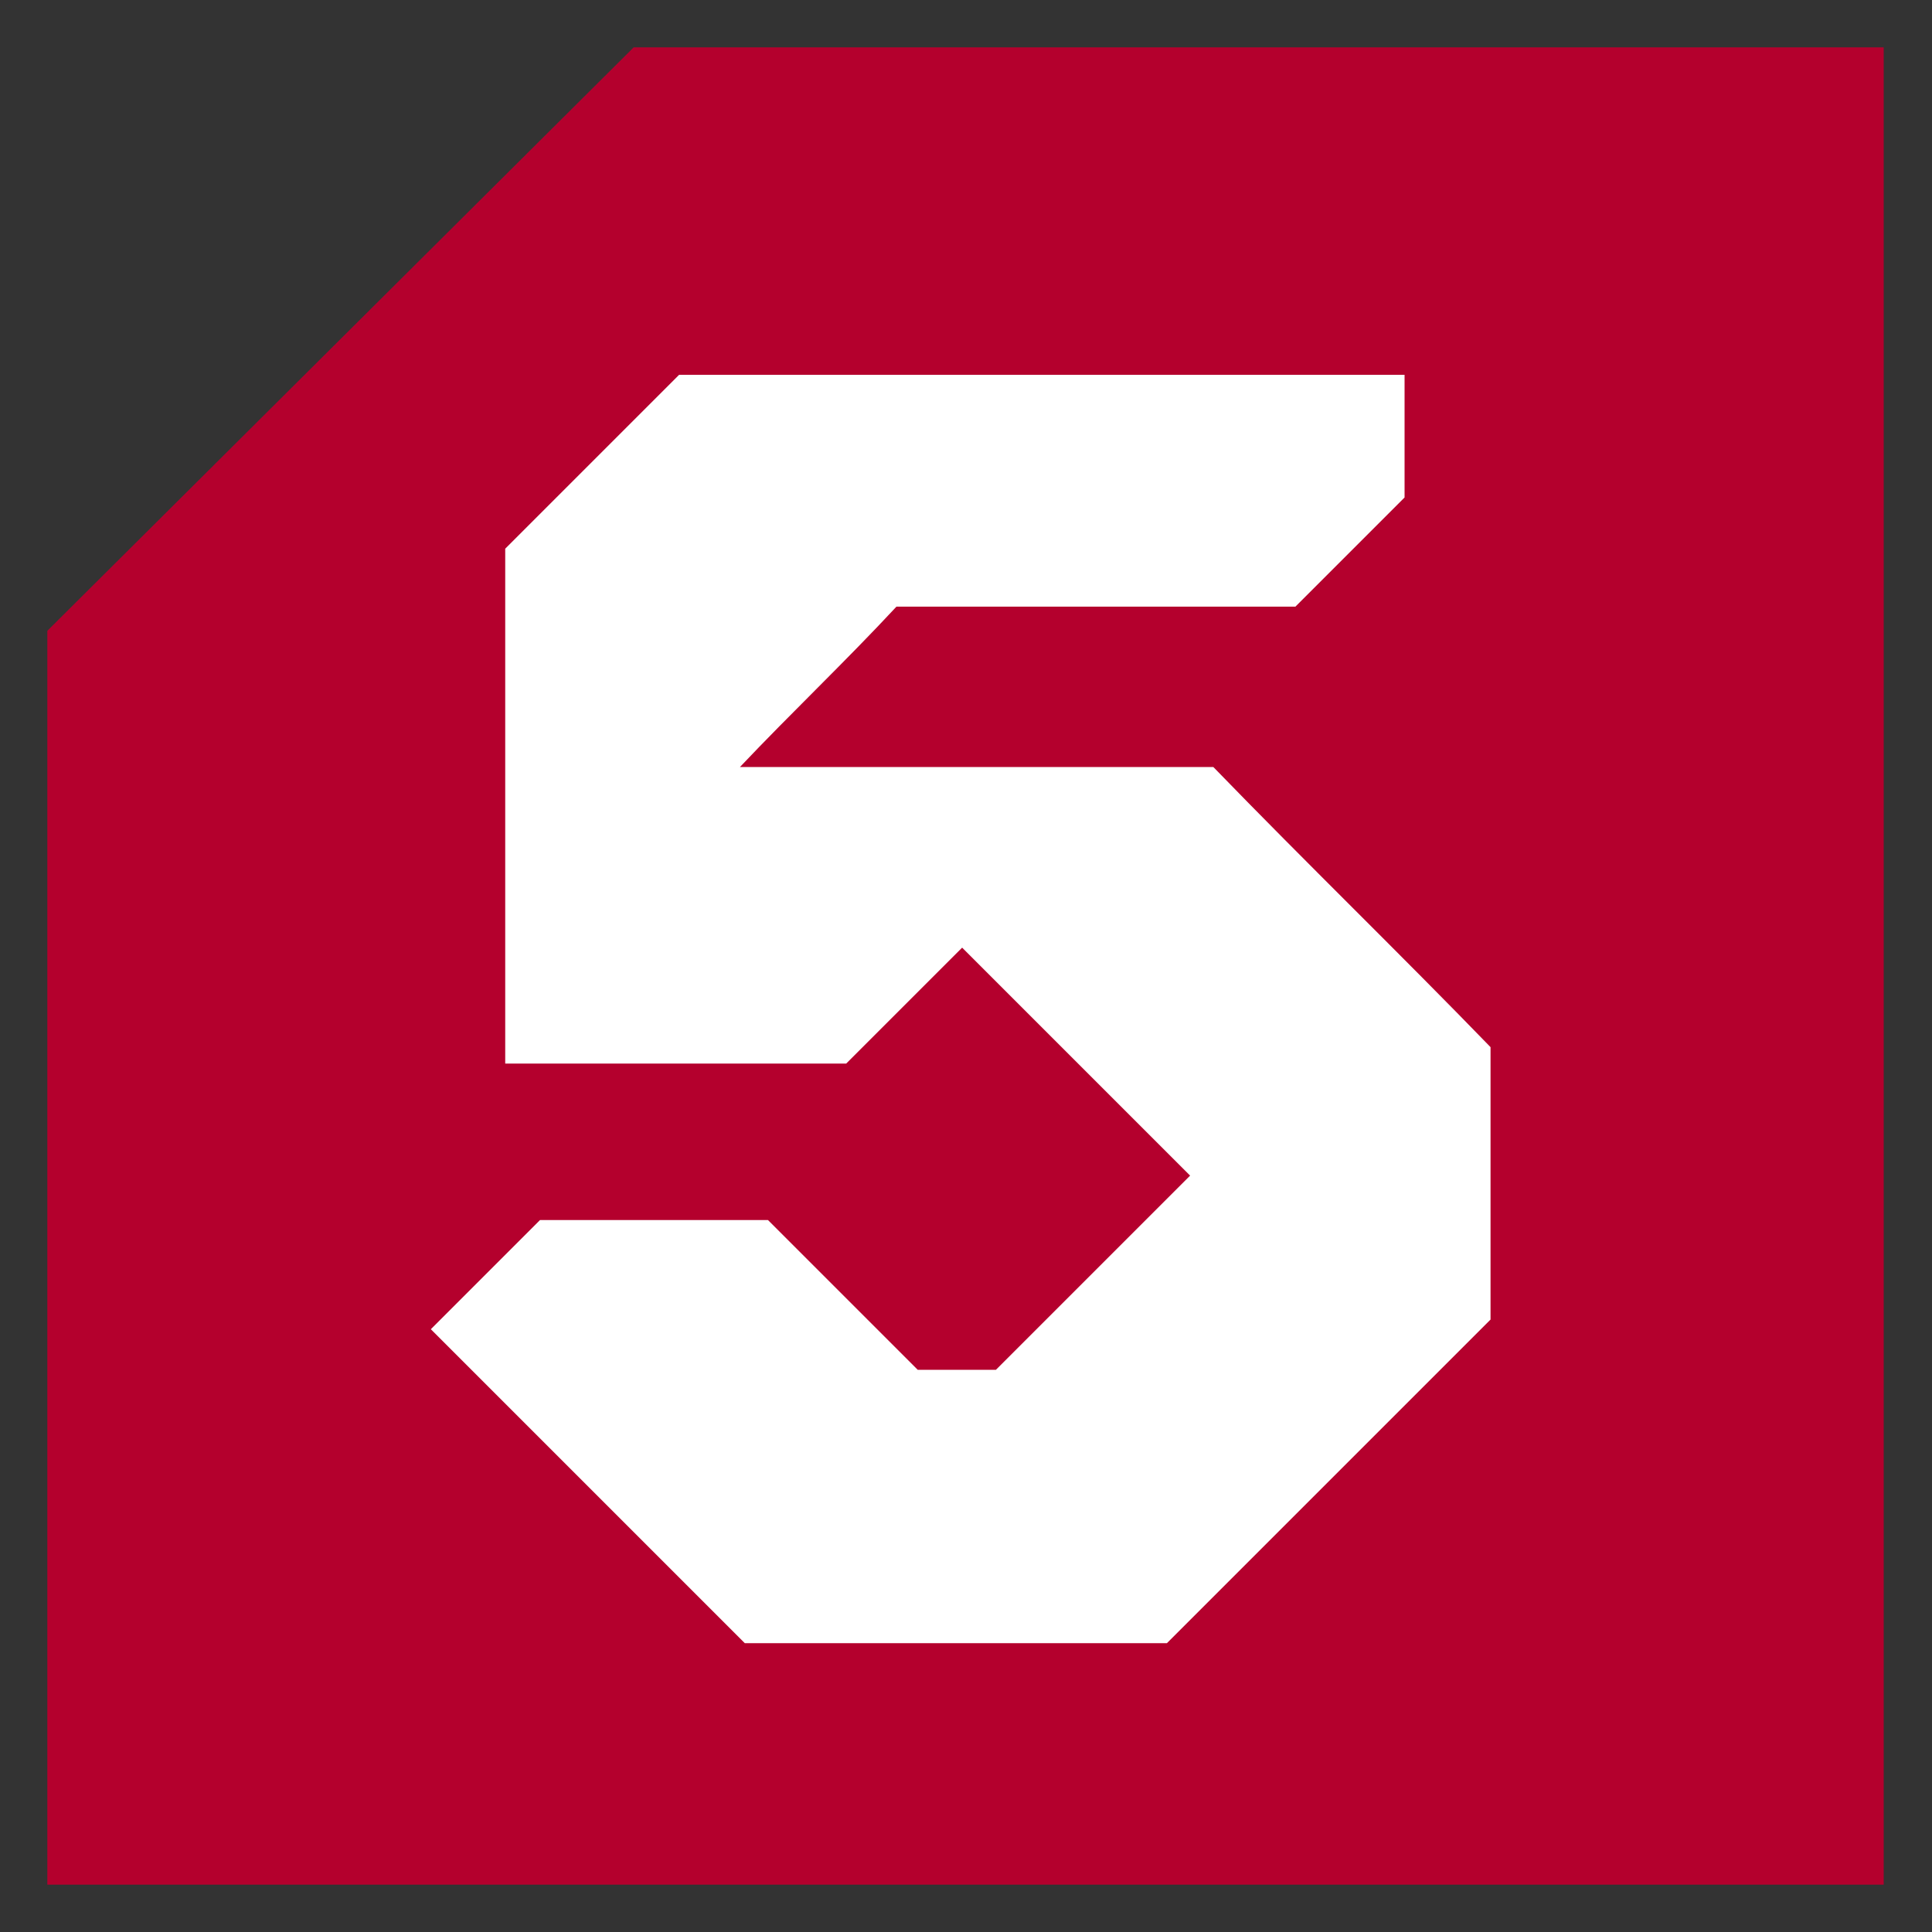
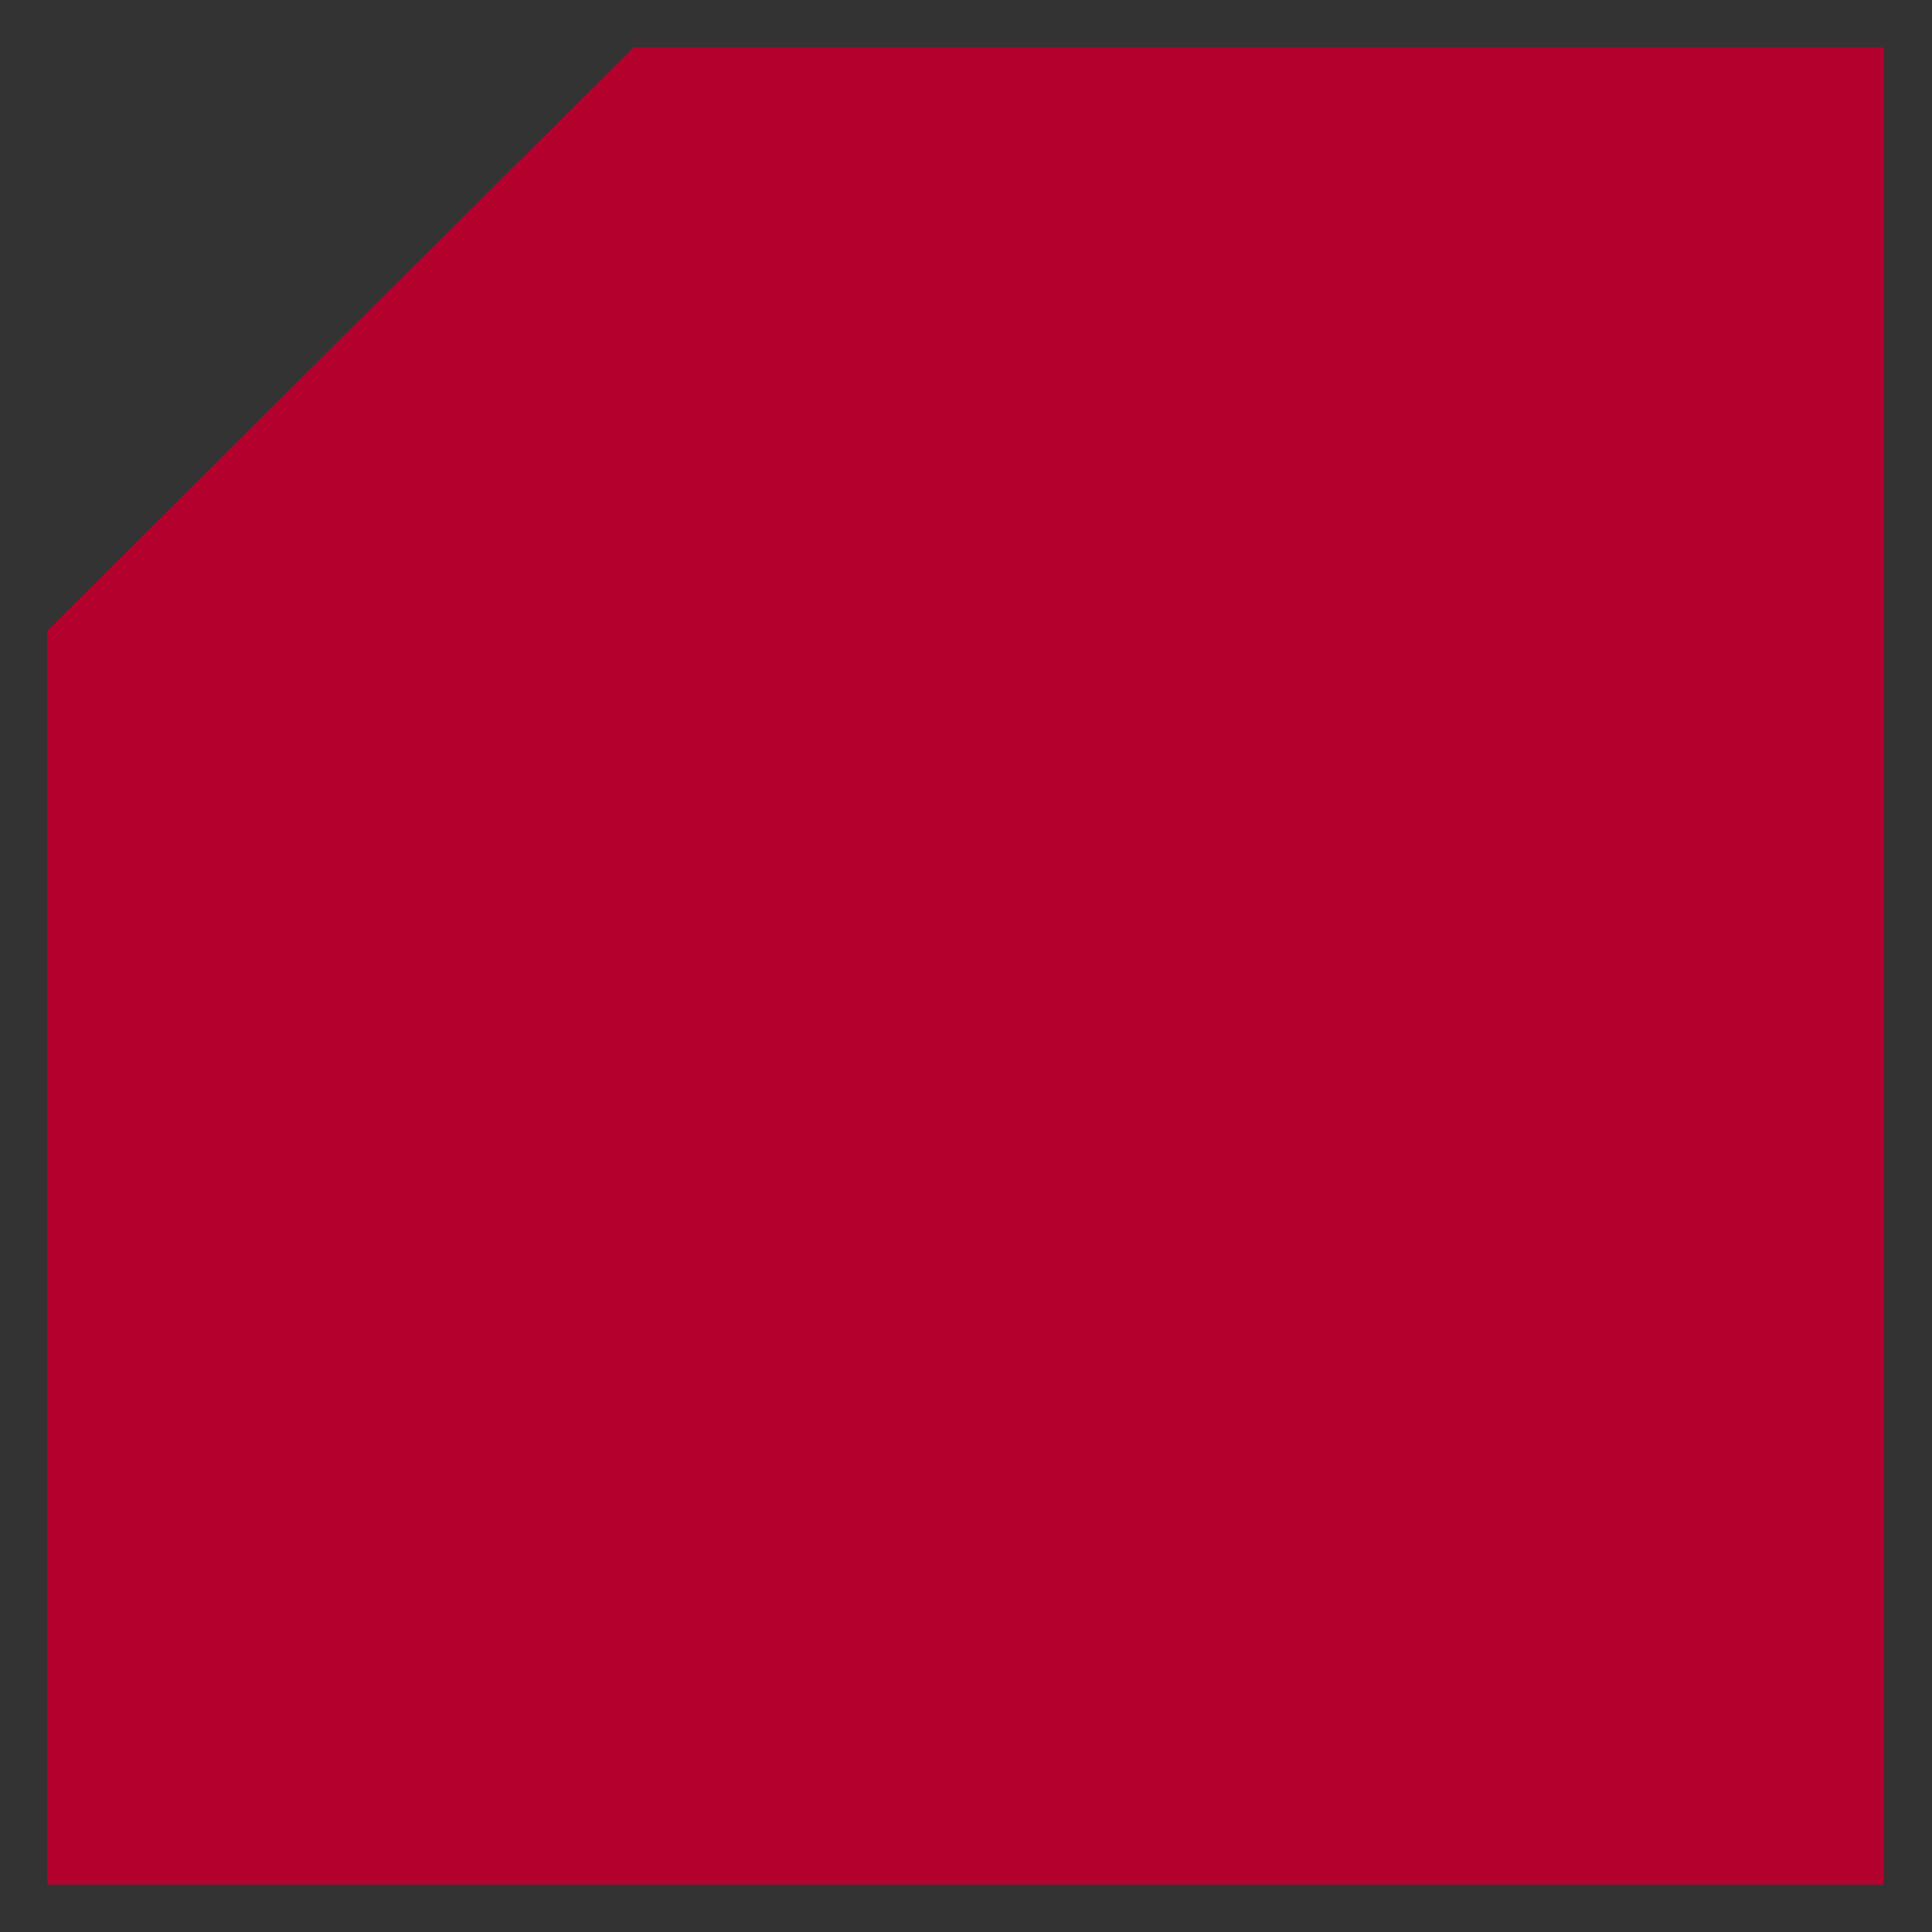
<svg xmlns="http://www.w3.org/2000/svg" id="Ebene_1" version="1.1" viewBox="0 0 200 200">
  <rect x="0" y="0" width="200" height="200" fill="#333333" stroke="none" />
  <defs>
    <style>
      .st0 {
        fill: #fff;
      }

      .st1 {
        fill: #b4002d;
      }
    </style>
  </defs>
  <path class="st1" d="M4.9,65.3v129.8h190.1V4.9H65.6L4.9,65.3Z" />
-   <path class="st0" d="M125.6,79.4h-49c5.3-5.6,10.9-10.9,16.2-16.6h41.3c3.9-3.9,7.4-7.4,11.3-11.3v-12.7h-75.1l-18,18v53.3h35.3l12-12,23.6,23.6c-6.7,6.7-13.4,13.4-20.1,20.1h-8.1l-15.5-15.5h-23.6c-3.9,3.9-7.4,7.4-11.3,11.3,10.9,10.9,21.5,21.5,32.5,32.5h43.7c11.3-11.3,22.2-22.2,33.5-33.5v-28.2c-9.2-9.5-19.1-19.1-28.6-28.9" />
</svg>